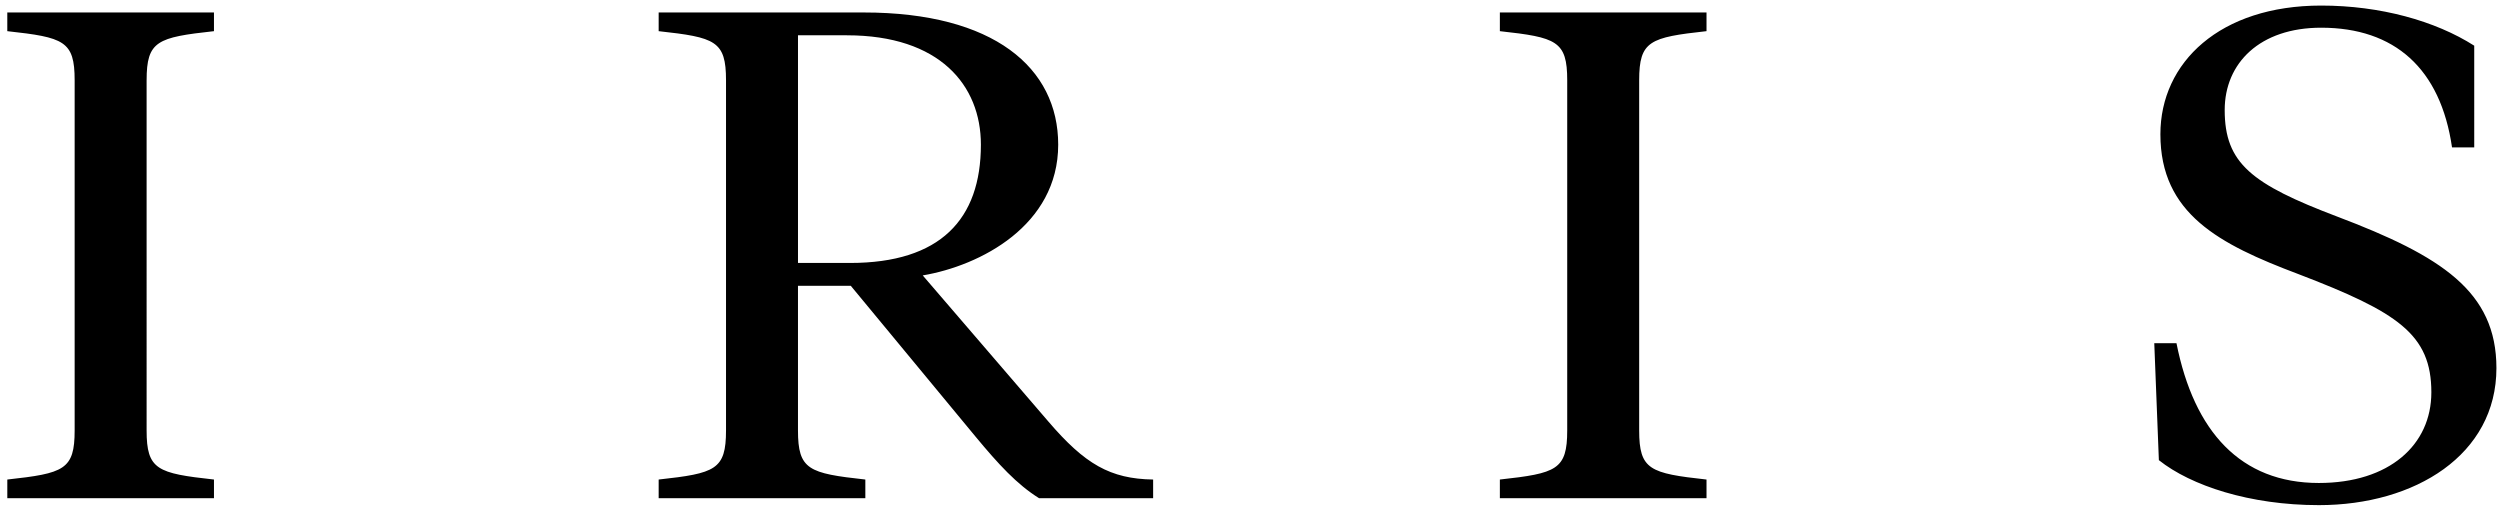
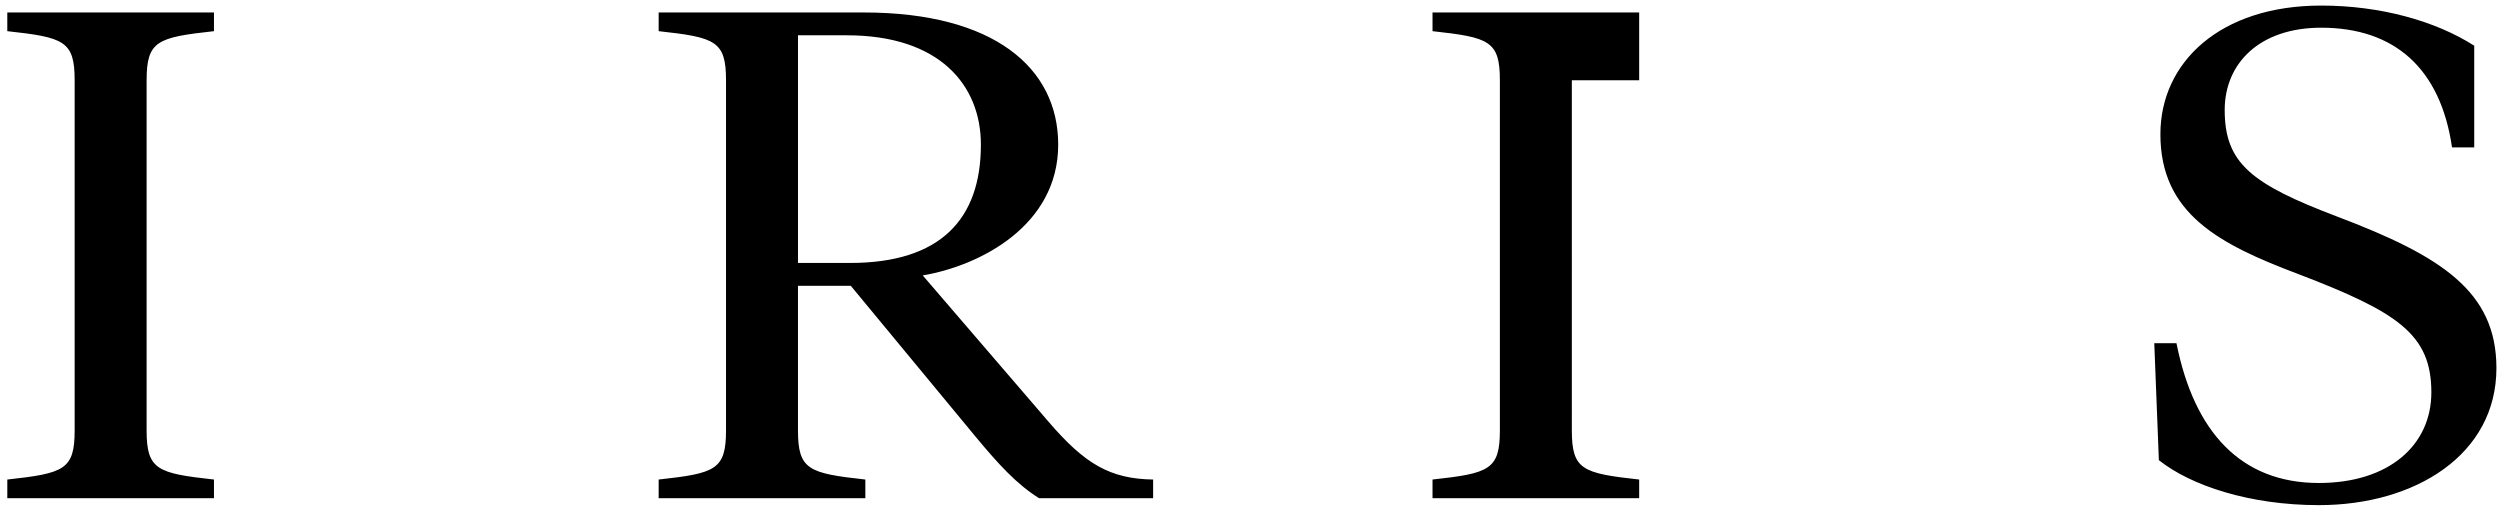
<svg xmlns="http://www.w3.org/2000/svg" id="iris-logo" viewBox="0 0 221 45" height="45" width="221" class="icon-iris-logo">
  <g fill-rule="evenodd" transform="translate(.402 .346)">
-     <path mask="url(#atb)" d="M204.584 44.308c8.525 0 15.698-4.466 15.698-12.111 0-6.79-4.872-9.91-14.074-13.396-7.579-2.875-9.947-4.71-9.947-9.42 0-4.159 3.114-7.278 8.526-7.278 6.496 0 10.555 3.608 11.57 10.581h1.963V3.693c-3.451-2.201-8.323-3.547-13.533-3.547-8.931 0-14.21 5.015-14.21 11.376 0 7.035 5.21 9.726 12.18 12.355 8.796 3.365 11.773 5.322 11.773 10.46 0 4.65-3.72 8.013-9.946 8.013-6.902 0-11.029-4.526-12.585-12.355h-1.963l.406 10.337c2.842 2.263 8.052 3.976 14.142 3.976zM144.501 6.75c0-3.486.946-3.792 5.953-4.342V.757h-18.268v1.652c5.006.55 5.954.856 5.954 4.342v30.95c0 3.487-.948 3.793-5.954 4.344v1.65h18.268v-1.65c-5.007-.551-5.953-.857-5.953-4.344V6.751zM70.139 24.918h4.668l11.029 13.334c2.03 2.447 3.654 4.22 5.617 5.444h10.082v-1.651c-3.79-.062-6.023-1.346-9.27-5.138L81.167 24c5.075-.856 11.976-4.404 11.976-11.56C93.144 5.65 87.46.757 75.958.757H57.824v1.652c5.007.55 5.954.856 5.954 4.342v30.95c0 3.487-.947 3.793-5.954 4.344v1.65h18.27v-1.65c-5.008-.551-5.955-.857-5.955-4.344V24.918zm4.33-22.143c8.187 0 11.84 4.405 11.84 9.665 0 6.606-3.585 10.46-11.569 10.46H70.14V2.774h4.33zm-61.91 3.976c0-3.486.946-3.792 5.954-4.342V.757H.243v1.652c5.007.55 5.954.856 5.954 4.342v30.95c0 3.487-.947 3.793-5.953 4.344v1.65h18.269v-1.65c-5.008-.551-5.955-.857-5.955-4.344V6.751z" />
+     <path mask="url(#atb)" d="M204.584 44.308c8.525 0 15.698-4.466 15.698-12.111 0-6.79-4.872-9.91-14.074-13.396-7.579-2.875-9.947-4.71-9.947-9.42 0-4.159 3.114-7.278 8.526-7.278 6.496 0 10.555 3.608 11.57 10.581h1.963V3.693c-3.451-2.201-8.323-3.547-13.533-3.547-8.931 0-14.21 5.015-14.21 11.376 0 7.035 5.21 9.726 12.18 12.355 8.796 3.365 11.773 5.322 11.773 10.46 0 4.65-3.72 8.013-9.946 8.013-6.902 0-11.029-4.526-12.585-12.355h-1.963l.406 10.337c2.842 2.263 8.052 3.976 14.142 3.976zM144.501 6.75V.757h-18.268v1.652c5.006.55 5.954.856 5.954 4.342v30.95c0 3.487-.948 3.793-5.954 4.344v1.65h18.268v-1.65c-5.007-.551-5.953-.857-5.953-4.344V6.751zM70.139 24.918h4.668l11.029 13.334c2.03 2.447 3.654 4.22 5.617 5.444h10.082v-1.651c-3.79-.062-6.023-1.346-9.27-5.138L81.167 24c5.075-.856 11.976-4.404 11.976-11.56C93.144 5.65 87.46.757 75.958.757H57.824v1.652c5.007.55 5.954.856 5.954 4.342v30.95c0 3.487-.947 3.793-5.954 4.344v1.65h18.27v-1.65c-5.008-.551-5.955-.857-5.955-4.344V24.918zm4.33-22.143c8.187 0 11.84 4.405 11.84 9.665 0 6.606-3.585 10.46-11.569 10.46H70.14V2.774h4.33zm-61.91 3.976c0-3.486.946-3.792 5.954-4.342V.757H.243v1.652c5.007.55 5.954.856 5.954 4.342v30.95c0 3.487-.947 3.793-5.953 4.344v1.65h18.269v-1.65c-5.008-.551-5.955-.857-5.955-4.344V6.751z" />
  </g>
</svg>